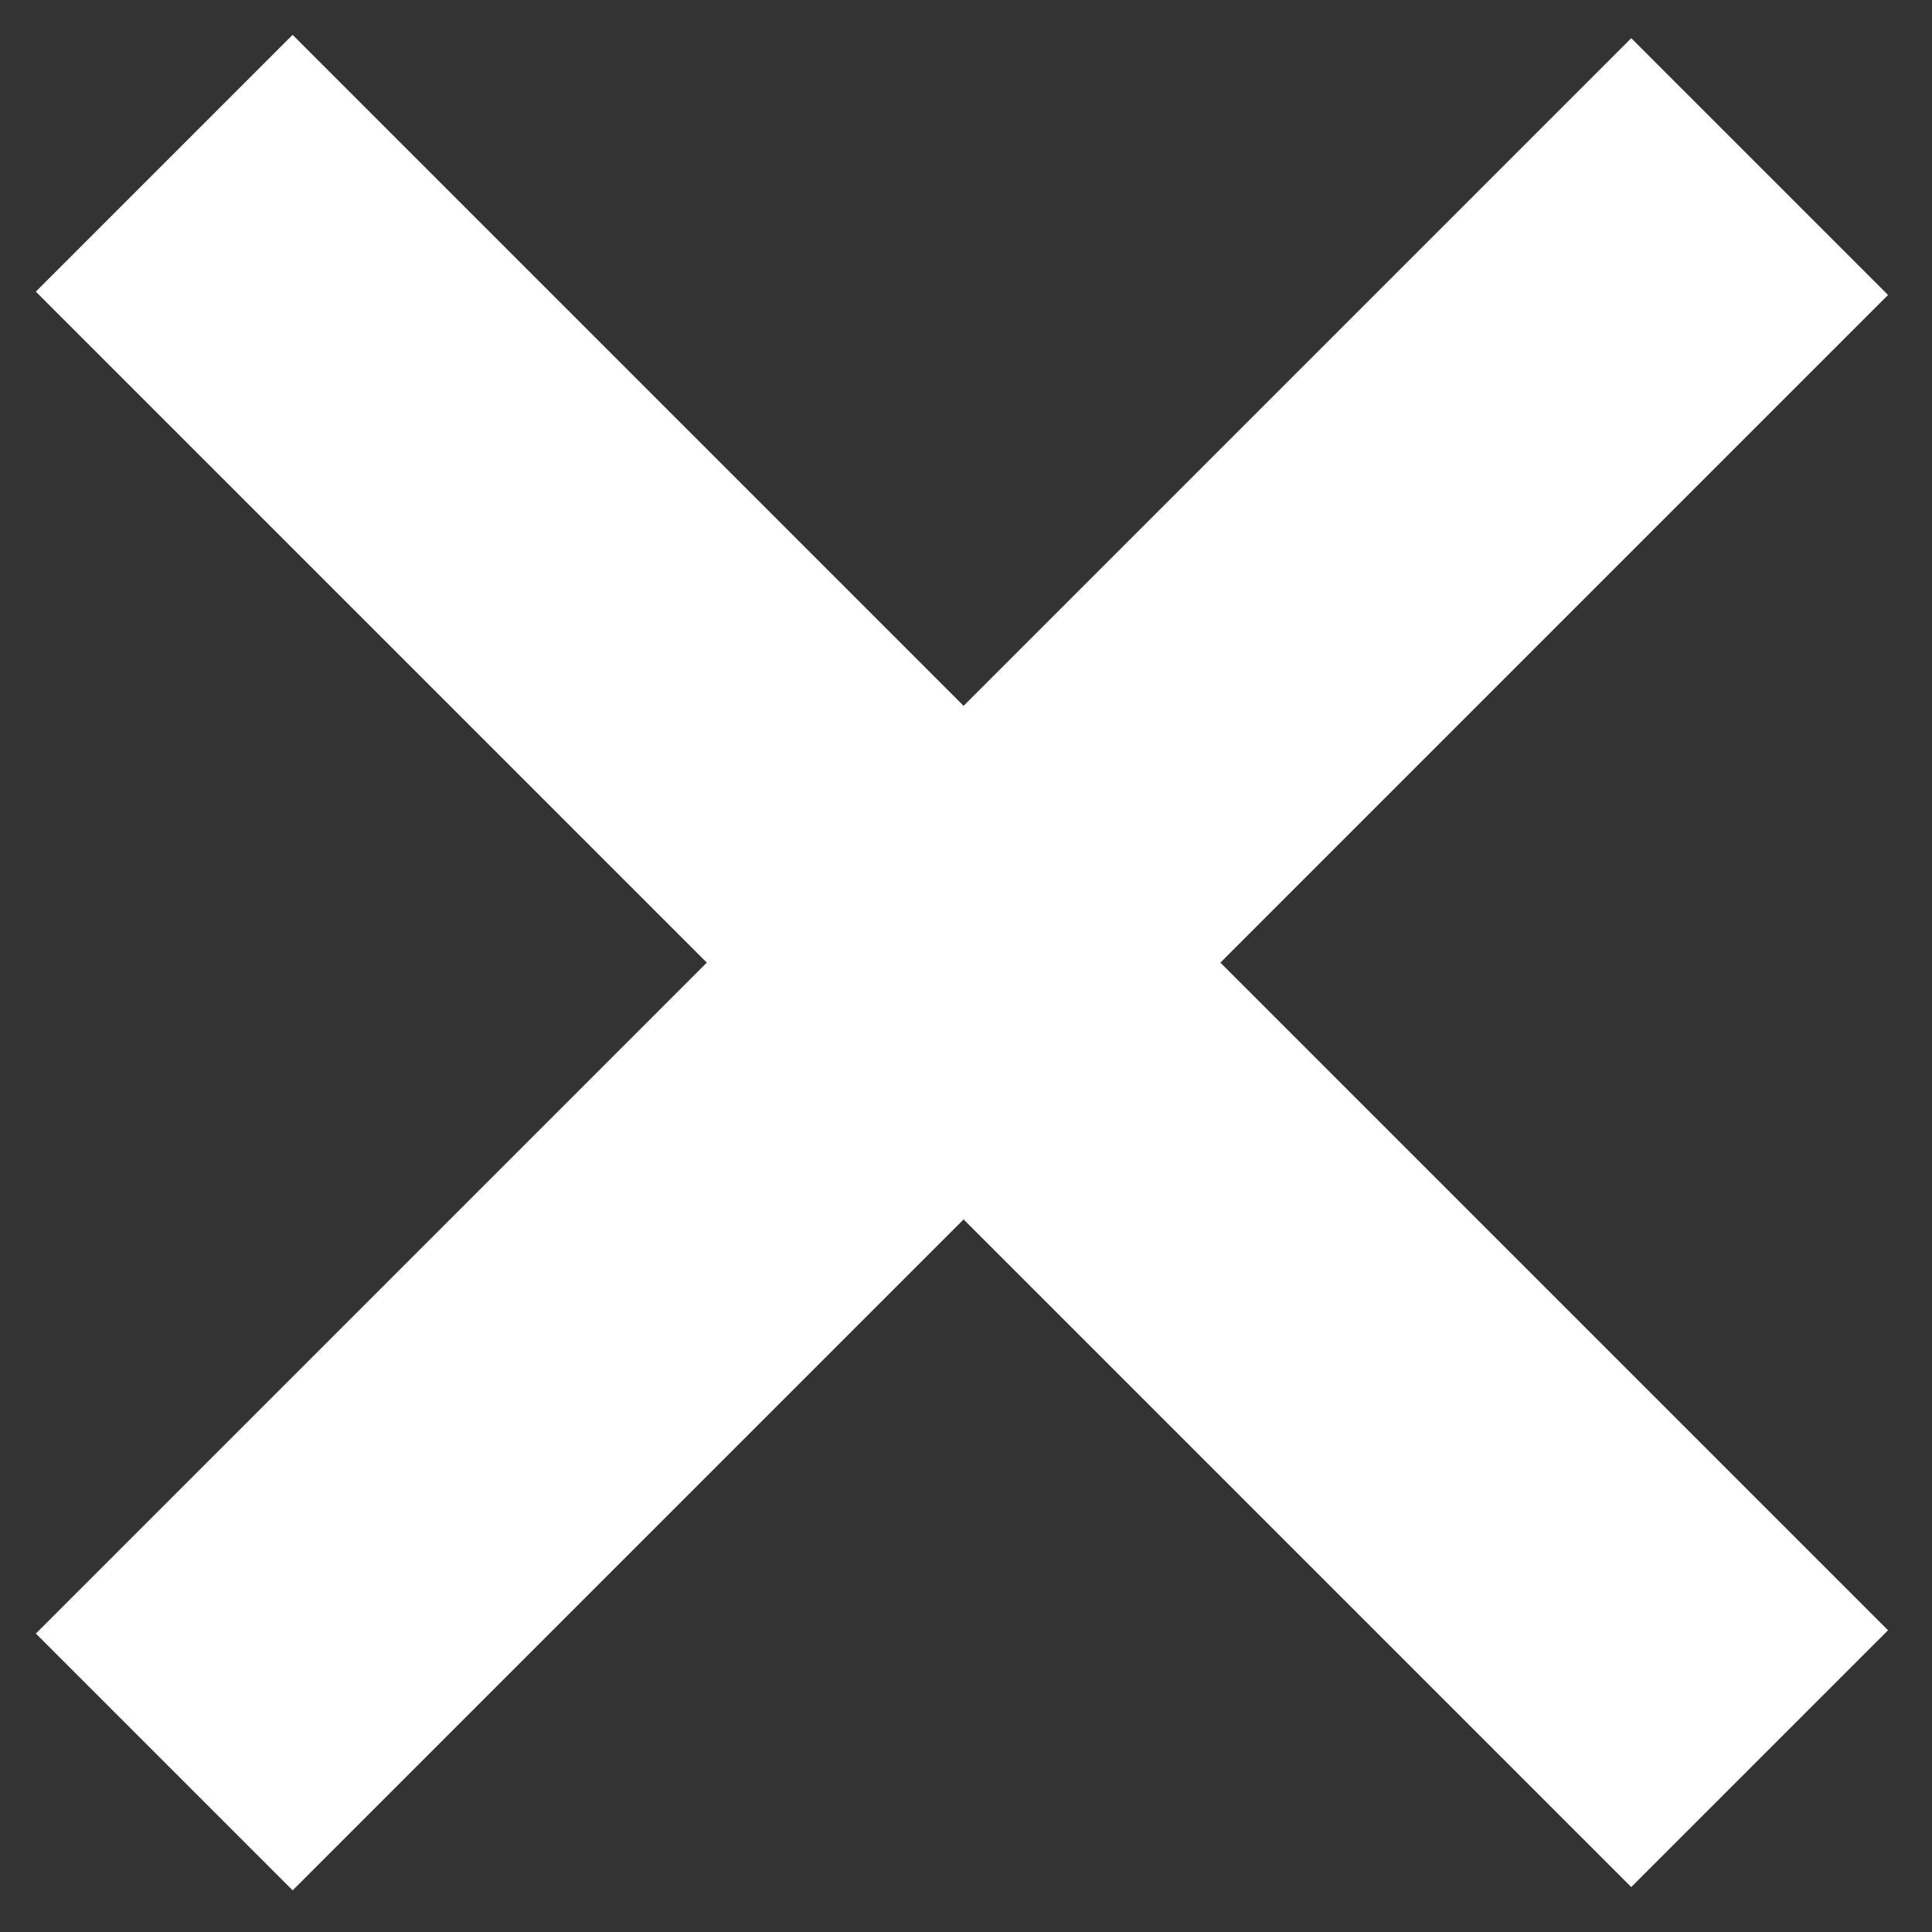
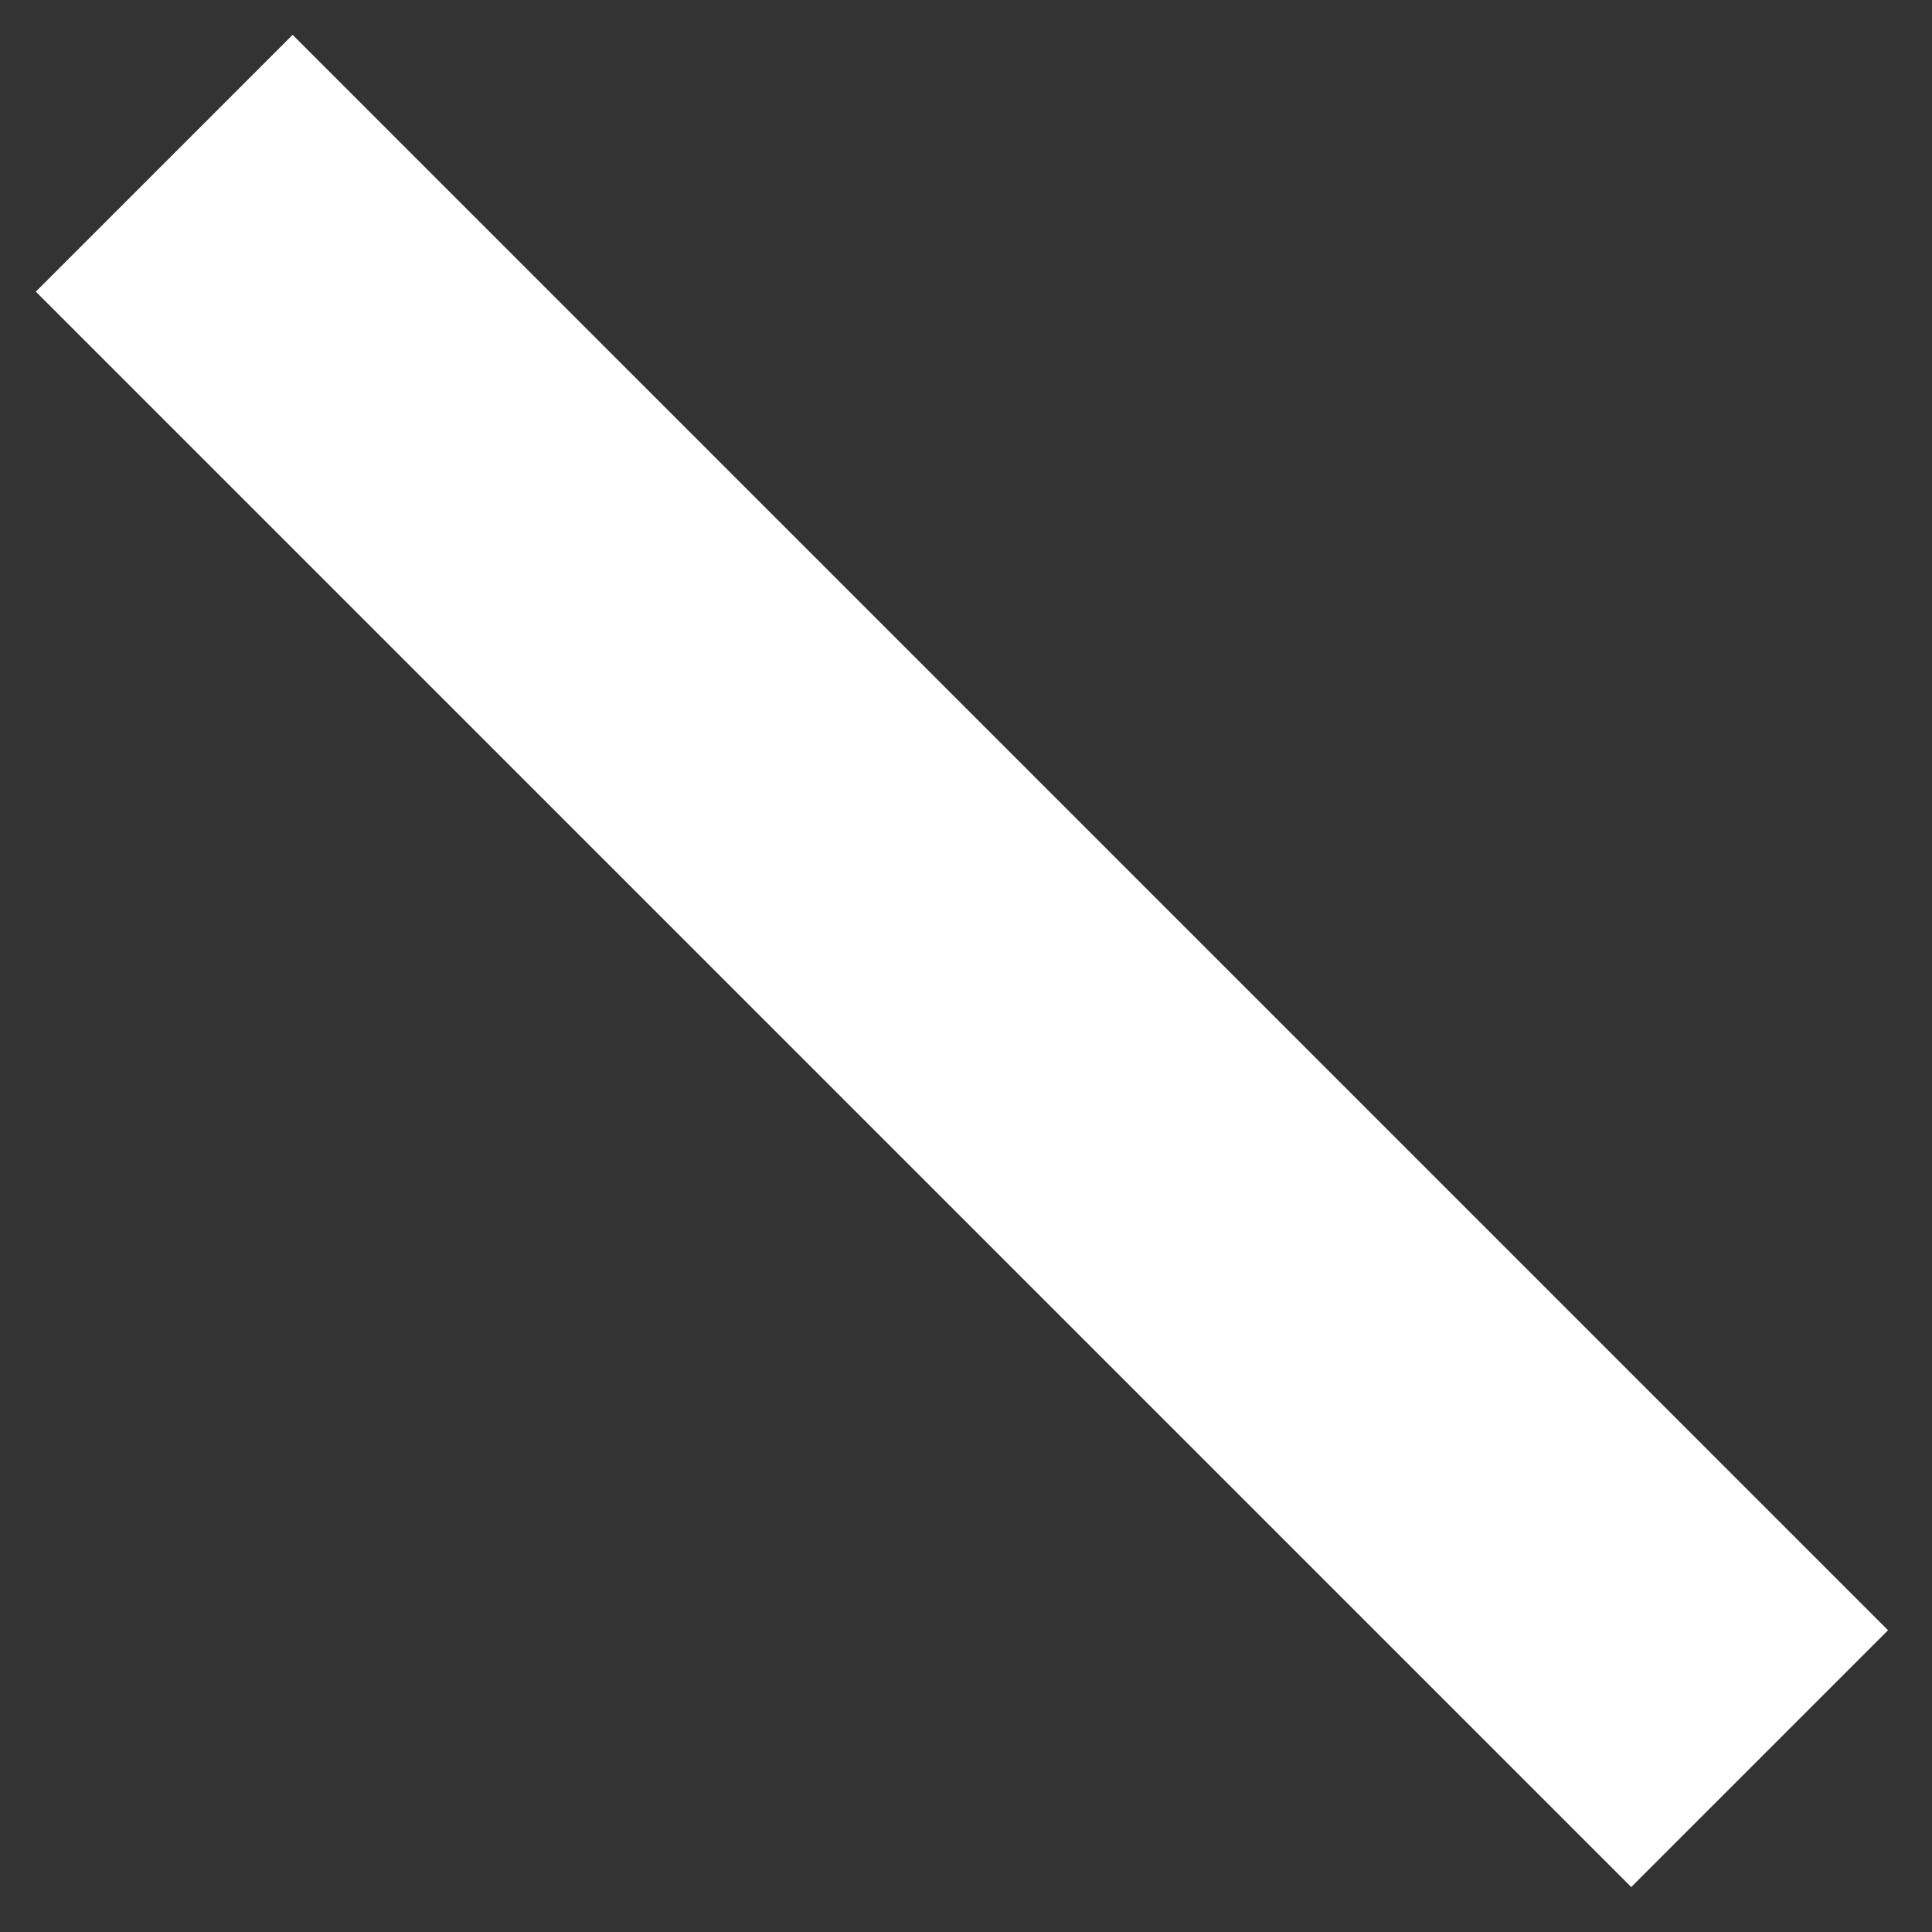
<svg xmlns="http://www.w3.org/2000/svg" version="1.1" id="图层_1" x="0px" y="0px" width="25px" height="25px" viewBox="12.9 11.6 25 25" enable-background="new 12.9 11.6 25 25" xml:space="preserve">
  <rect x="12.9" y="11.6" width="25" height="25" fill="#333333" stroke="none" />
  <rect x="10.7" y="21.7" transform="matrix(-0.707 -0.707 0.707 -0.707 26.231 58.925)" fill="#FFFFFF" width="29.2" height="4.7" />
-   <rect x="10.7" y="21.7" transform="matrix(-0.707 0.707 -0.707 -0.707 60.238 23.194)" fill="#FFFFFF" width="29.2" height="4.7" />
</svg>